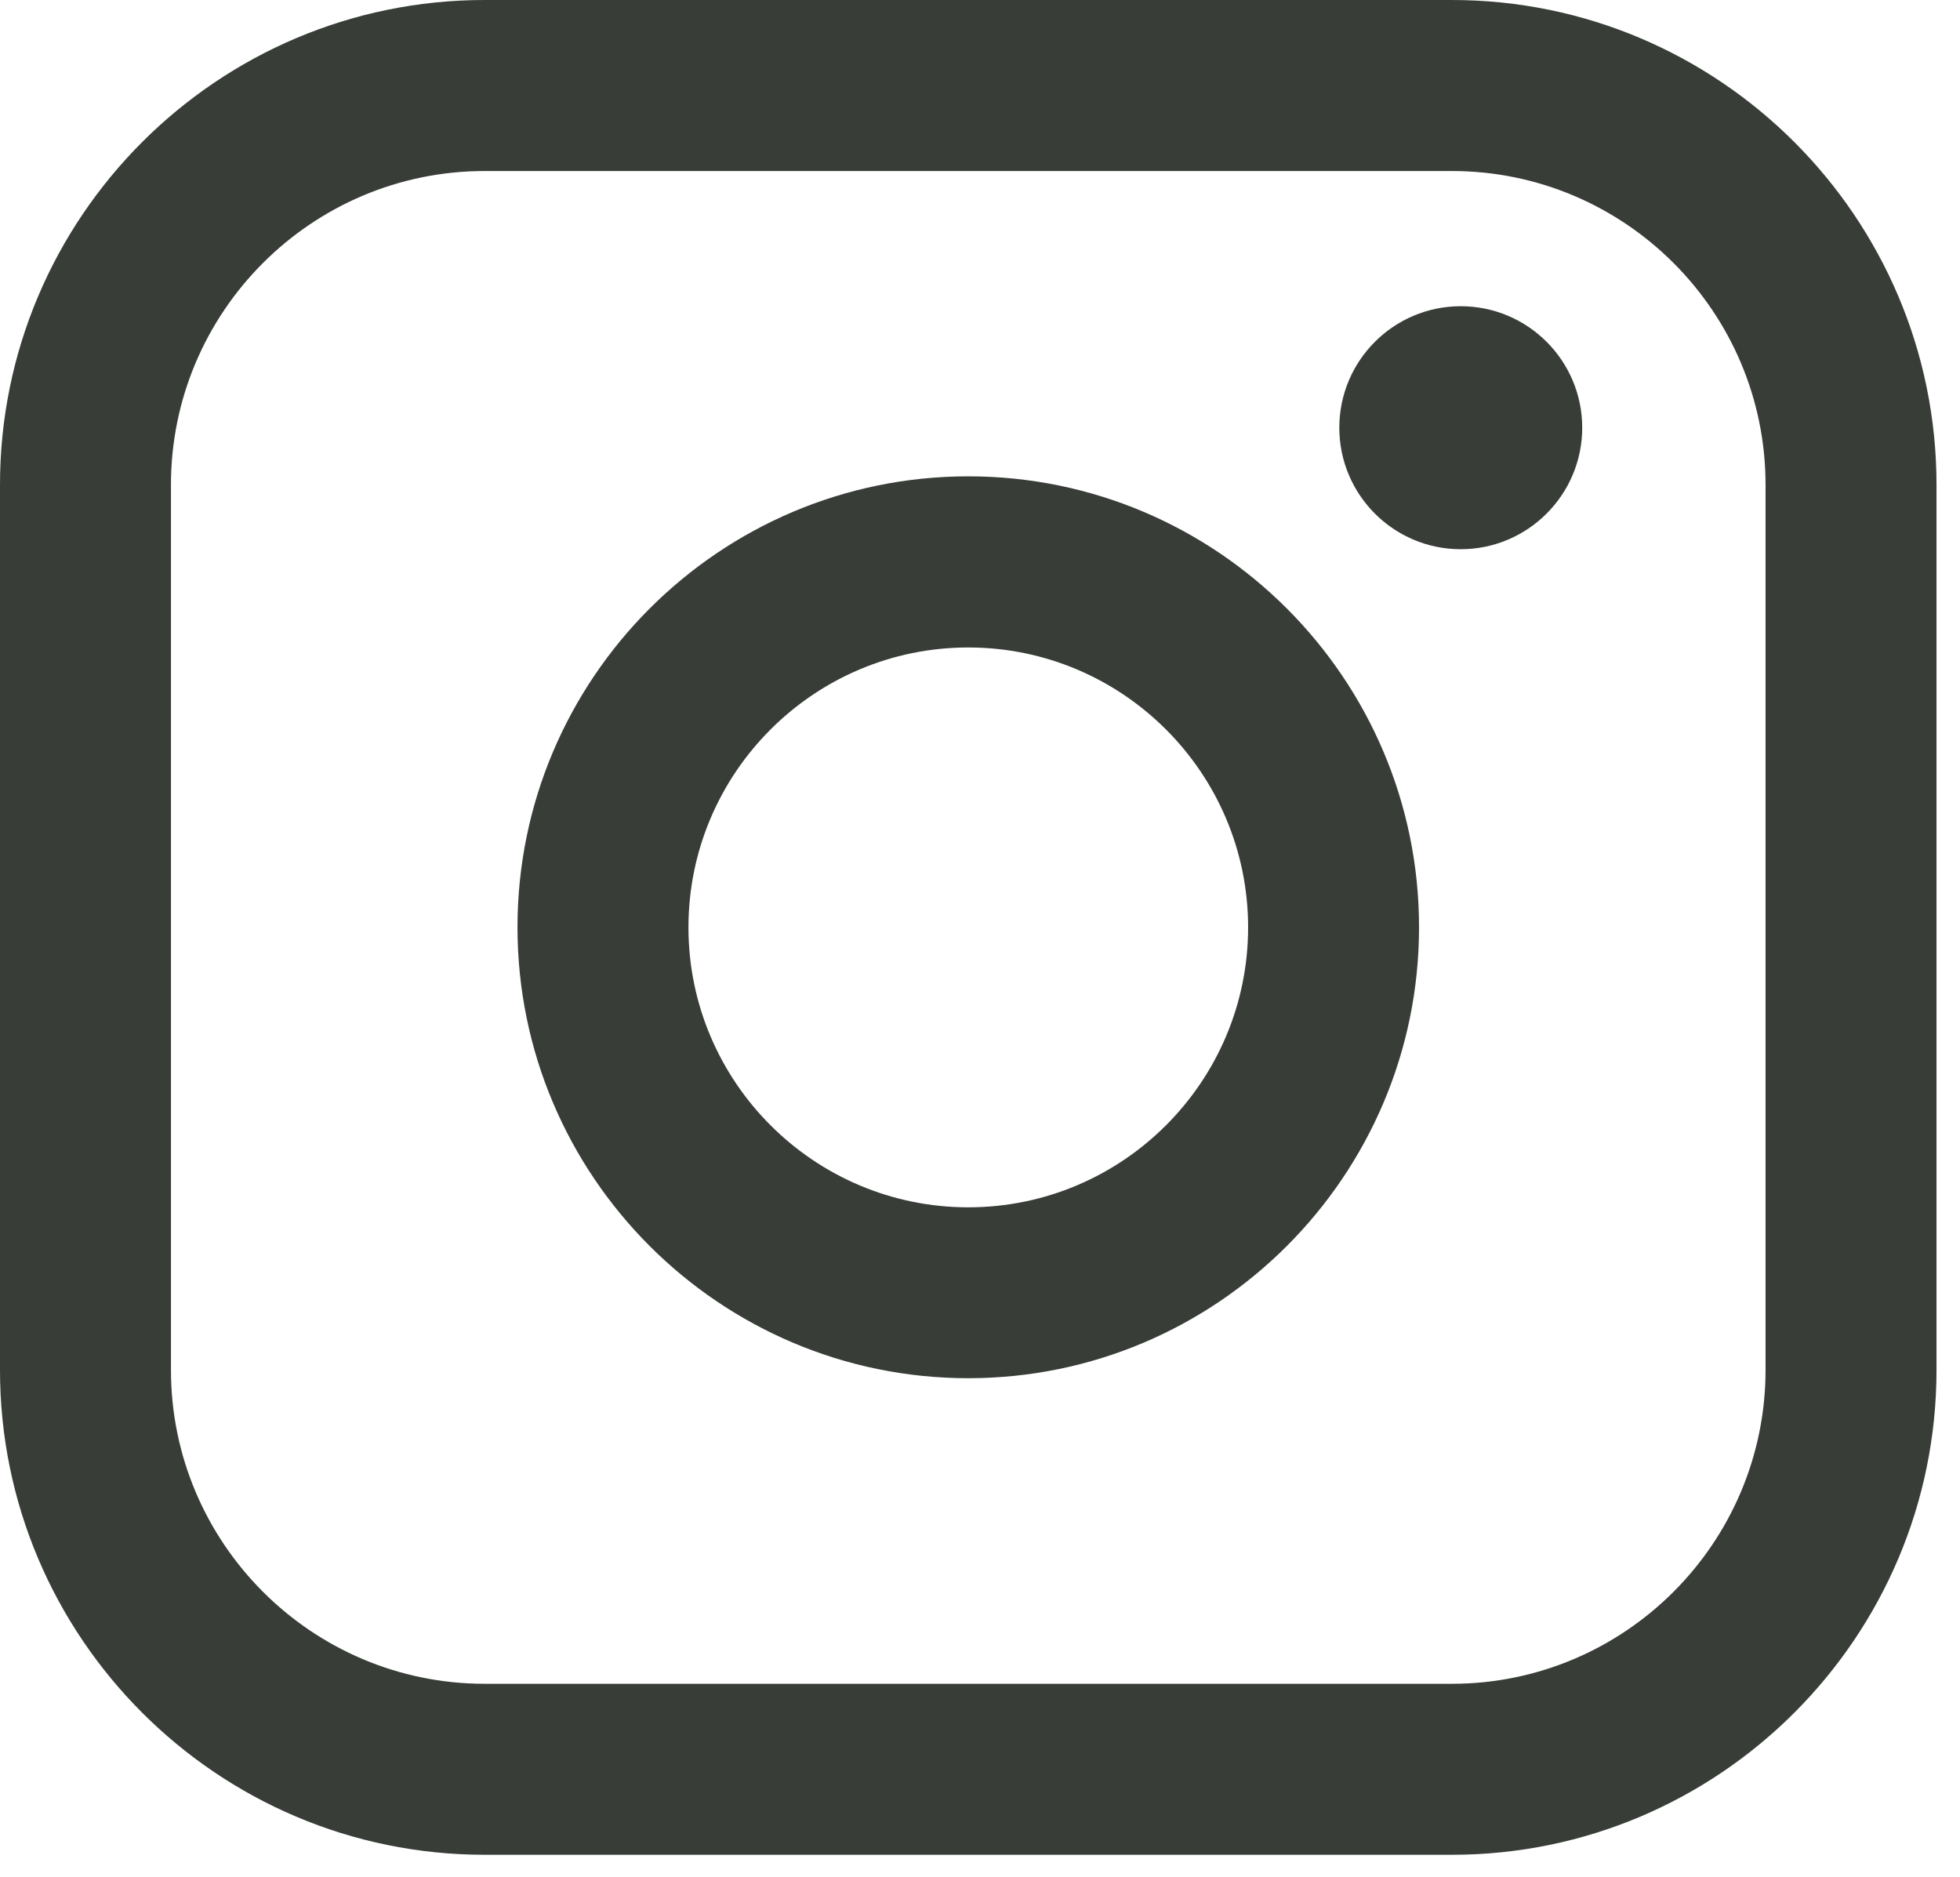
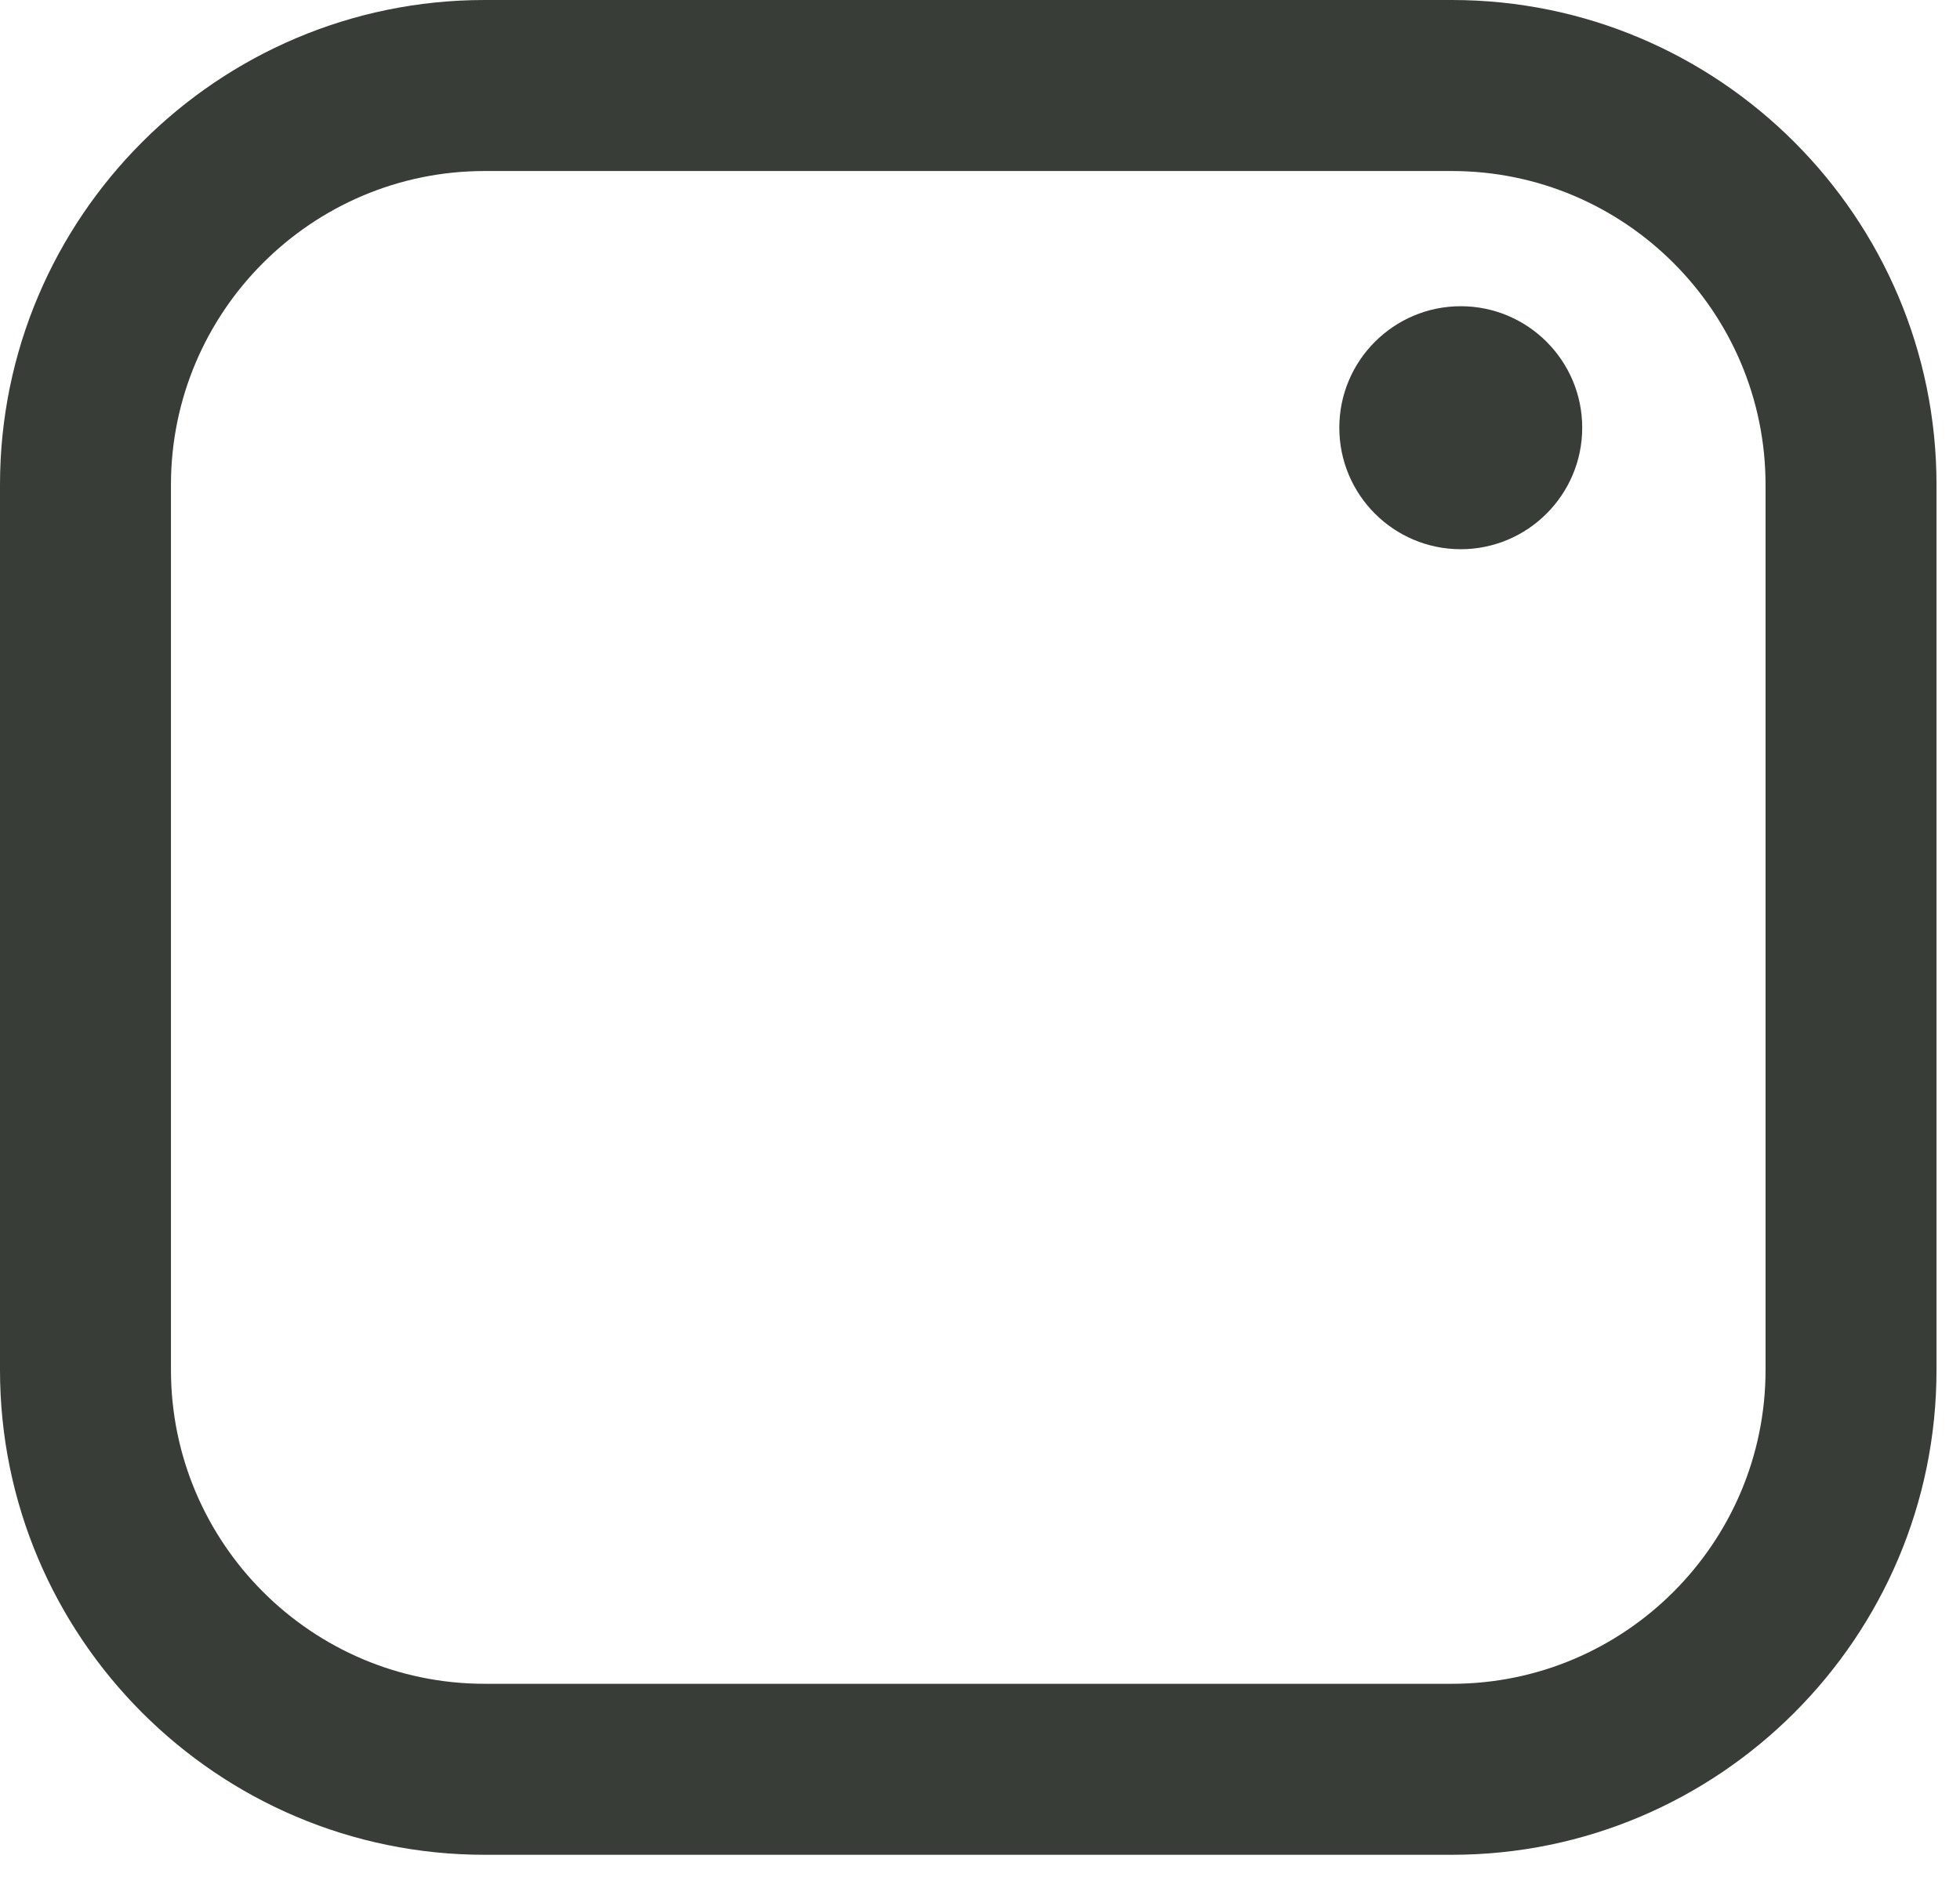
<svg xmlns="http://www.w3.org/2000/svg" width="71" height="68" viewBox="0 0 71 68" fill="none">
  <path d="M52.594 0H17.555C7.875 0 0 7.877 0 17.56V49.625C0 59.308 7.875 67.185 17.555 67.185H52.594C62.274 67.185 70.149 59.308 70.149 49.625V17.56C70.149 7.877 62.274 0 52.594 0ZM6.193 17.56C6.193 11.294 11.291 6.195 17.555 6.195H52.594C58.858 6.195 63.956 11.294 63.956 17.56V49.625C63.956 55.891 58.858 60.991 52.594 60.991H17.555C11.291 60.991 6.193 55.891 6.193 49.625V17.56Z" fill="#383D38" />
-   <path d="M35.075 49.922C44.077 49.922 51.404 42.597 51.404 33.588C51.404 24.58 44.081 17.254 35.075 17.254C26.07 17.254 18.746 24.58 18.746 33.588C18.746 42.597 26.07 49.922 35.075 49.922ZM35.075 23.453C40.665 23.453 45.212 28.001 45.212 33.592C45.212 39.184 40.665 43.732 35.075 43.732C29.485 43.732 24.939 39.184 24.939 33.592C24.939 28.001 29.485 23.453 35.075 23.453Z" fill="#383D38" />
  <path d="M52.915 19.894C55.339 19.894 57.315 17.922 57.315 15.493C57.315 13.064 55.343 11.092 52.915 11.092C50.487 11.092 48.516 13.064 48.516 15.493C48.516 17.922 50.487 19.894 52.915 19.894Z" fill="#383D38" />
</svg>